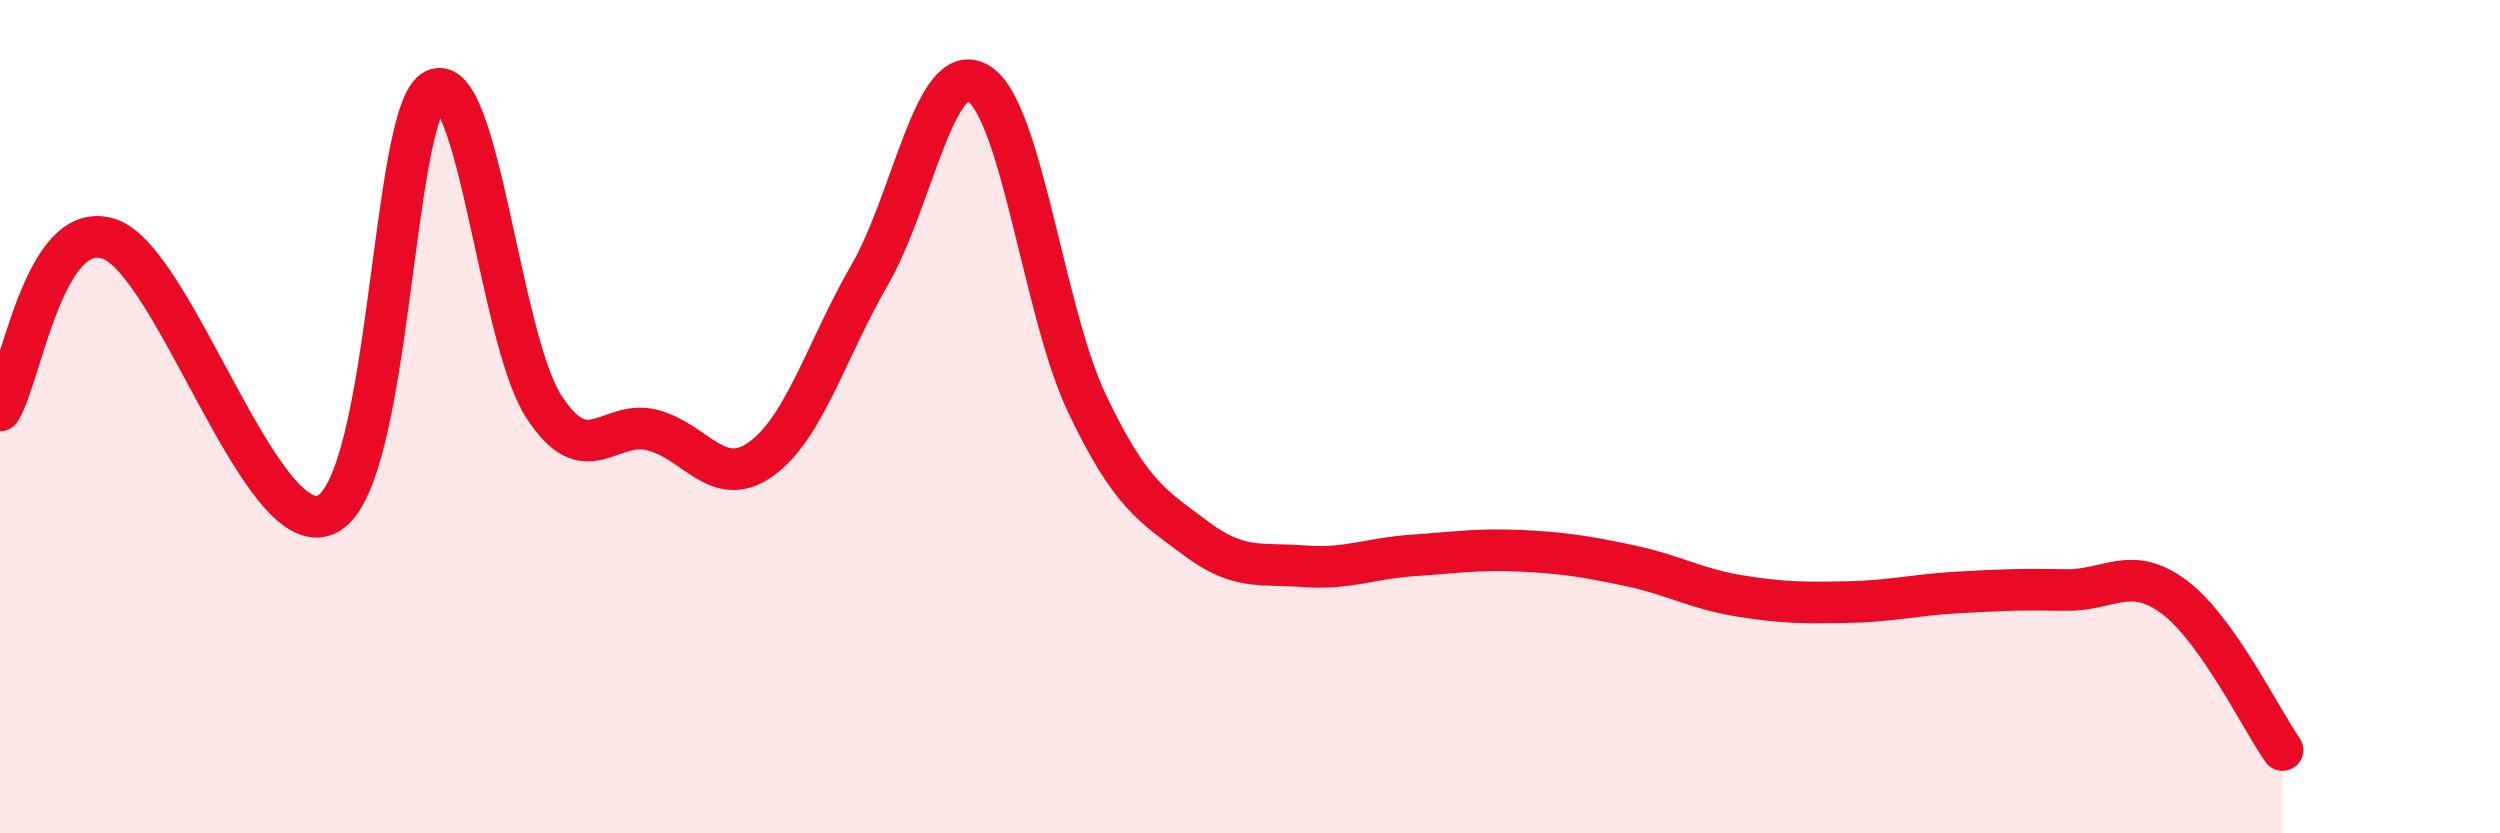
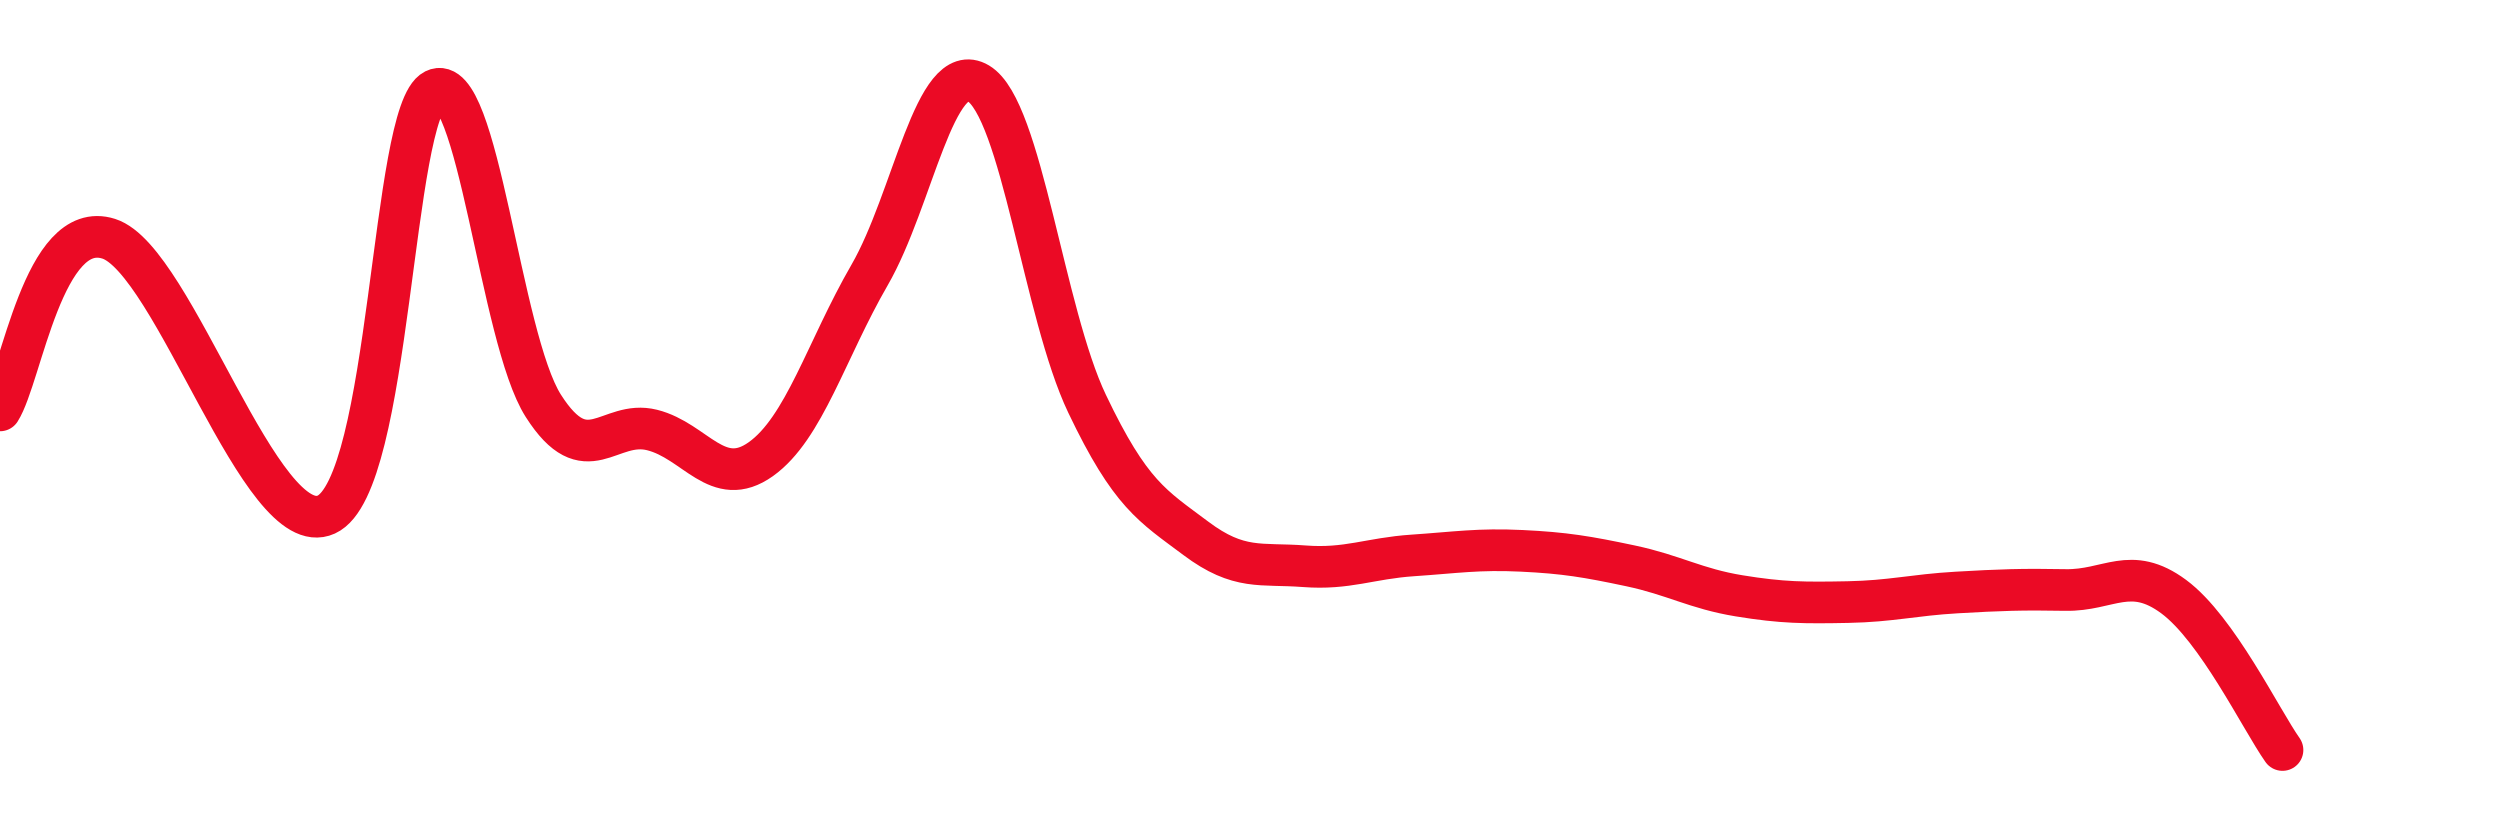
<svg xmlns="http://www.w3.org/2000/svg" width="60" height="20" viewBox="0 0 60 20">
-   <path d="M 0,9.85 C 0.52,9.03 1.04,5.23 2.61,5.73 C 4.18,6.23 6.27,13.06 7.83,12.35 C 9.39,11.64 9.39,2.68 10.43,2.16 C 11.47,1.64 12,8.11 13.04,9.74 C 14.08,11.37 14.61,10.06 15.65,10.32 C 16.69,10.58 17.22,11.76 18.26,11.02 C 19.3,10.28 19.83,8.4 20.87,6.6 C 21.91,4.8 22.44,1.38 23.48,2 C 24.52,2.62 25.05,7.51 26.09,9.69 C 27.13,11.87 27.66,12.14 28.7,12.92 C 29.74,13.7 30.26,13.51 31.3,13.59 C 32.34,13.67 32.87,13.4 33.91,13.33 C 34.95,13.26 35.48,13.17 36.52,13.22 C 37.56,13.27 38.09,13.36 39.13,13.58 C 40.17,13.8 40.7,14.13 41.74,14.3 C 42.78,14.47 43.31,14.47 44.35,14.45 C 45.39,14.43 45.92,14.28 46.96,14.22 C 48,14.16 48.53,14.14 49.57,14.16 C 50.61,14.18 51.13,13.55 52.17,14.32 C 53.21,15.09 54.26,17.26 54.78,18L54.78 20L0 20Z" fill="#EB0A25" opacity="0.1" stroke-linecap="round" stroke-linejoin="round" />
  <path d="M 0,9.85 C 0.52,9.03 1.04,5.23 2.61,5.73 C 4.18,6.23 6.27,13.06 7.83,12.35 C 9.39,11.64 9.39,2.68 10.43,2.16 C 11.47,1.64 12,8.11 13.04,9.74 C 14.08,11.37 14.61,10.06 15.65,10.32 C 16.69,10.58 17.22,11.76 18.26,11.02 C 19.3,10.28 19.83,8.4 20.87,6.6 C 21.91,4.8 22.44,1.38 23.48,2 C 24.52,2.62 25.05,7.51 26.09,9.69 C 27.13,11.87 27.66,12.14 28.7,12.92 C 29.74,13.7 30.26,13.51 31.3,13.59 C 32.34,13.67 32.87,13.4 33.91,13.33 C 34.95,13.26 35.48,13.17 36.52,13.22 C 37.56,13.27 38.09,13.36 39.13,13.58 C 40.17,13.8 40.7,14.13 41.74,14.3 C 42.78,14.47 43.31,14.47 44.35,14.45 C 45.39,14.43 45.92,14.28 46.96,14.22 C 48,14.16 48.53,14.14 49.57,14.16 C 50.61,14.18 51.13,13.55 52.17,14.32 C 53.21,15.09 54.26,17.26 54.78,18" stroke="#EB0A25" stroke-width="1" fill="none" stroke-linecap="round" stroke-linejoin="round" />
</svg>